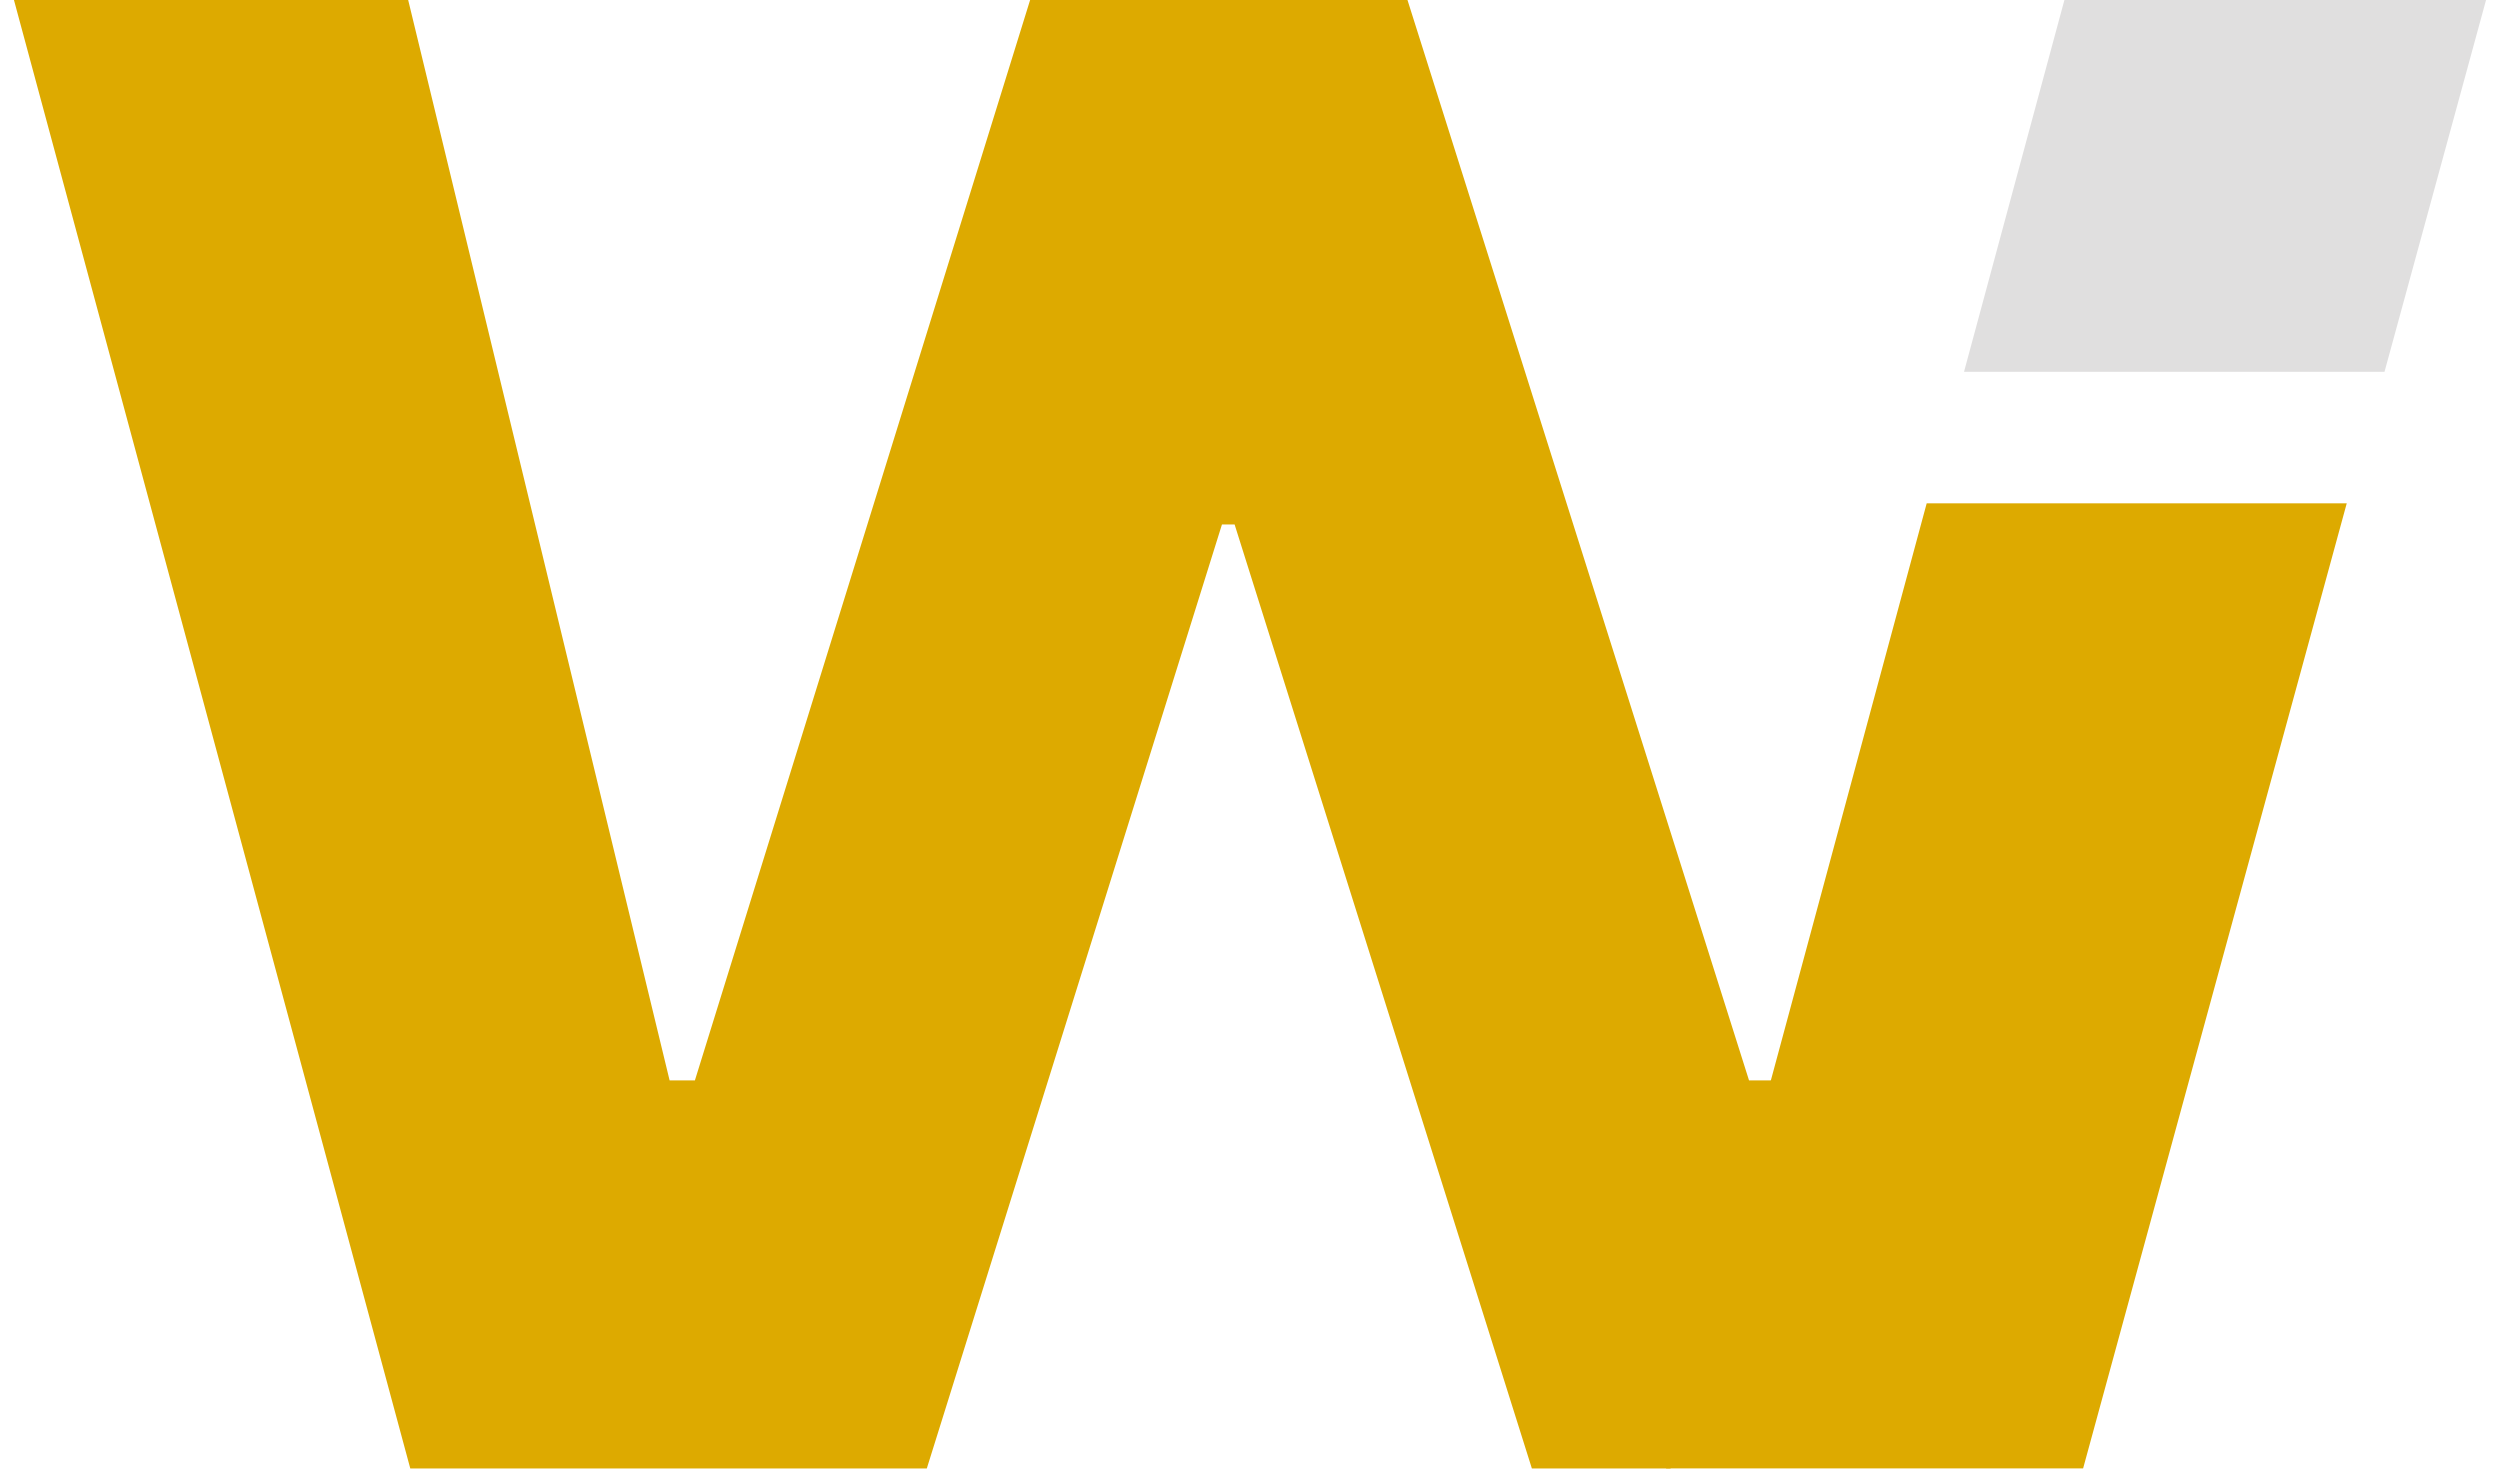
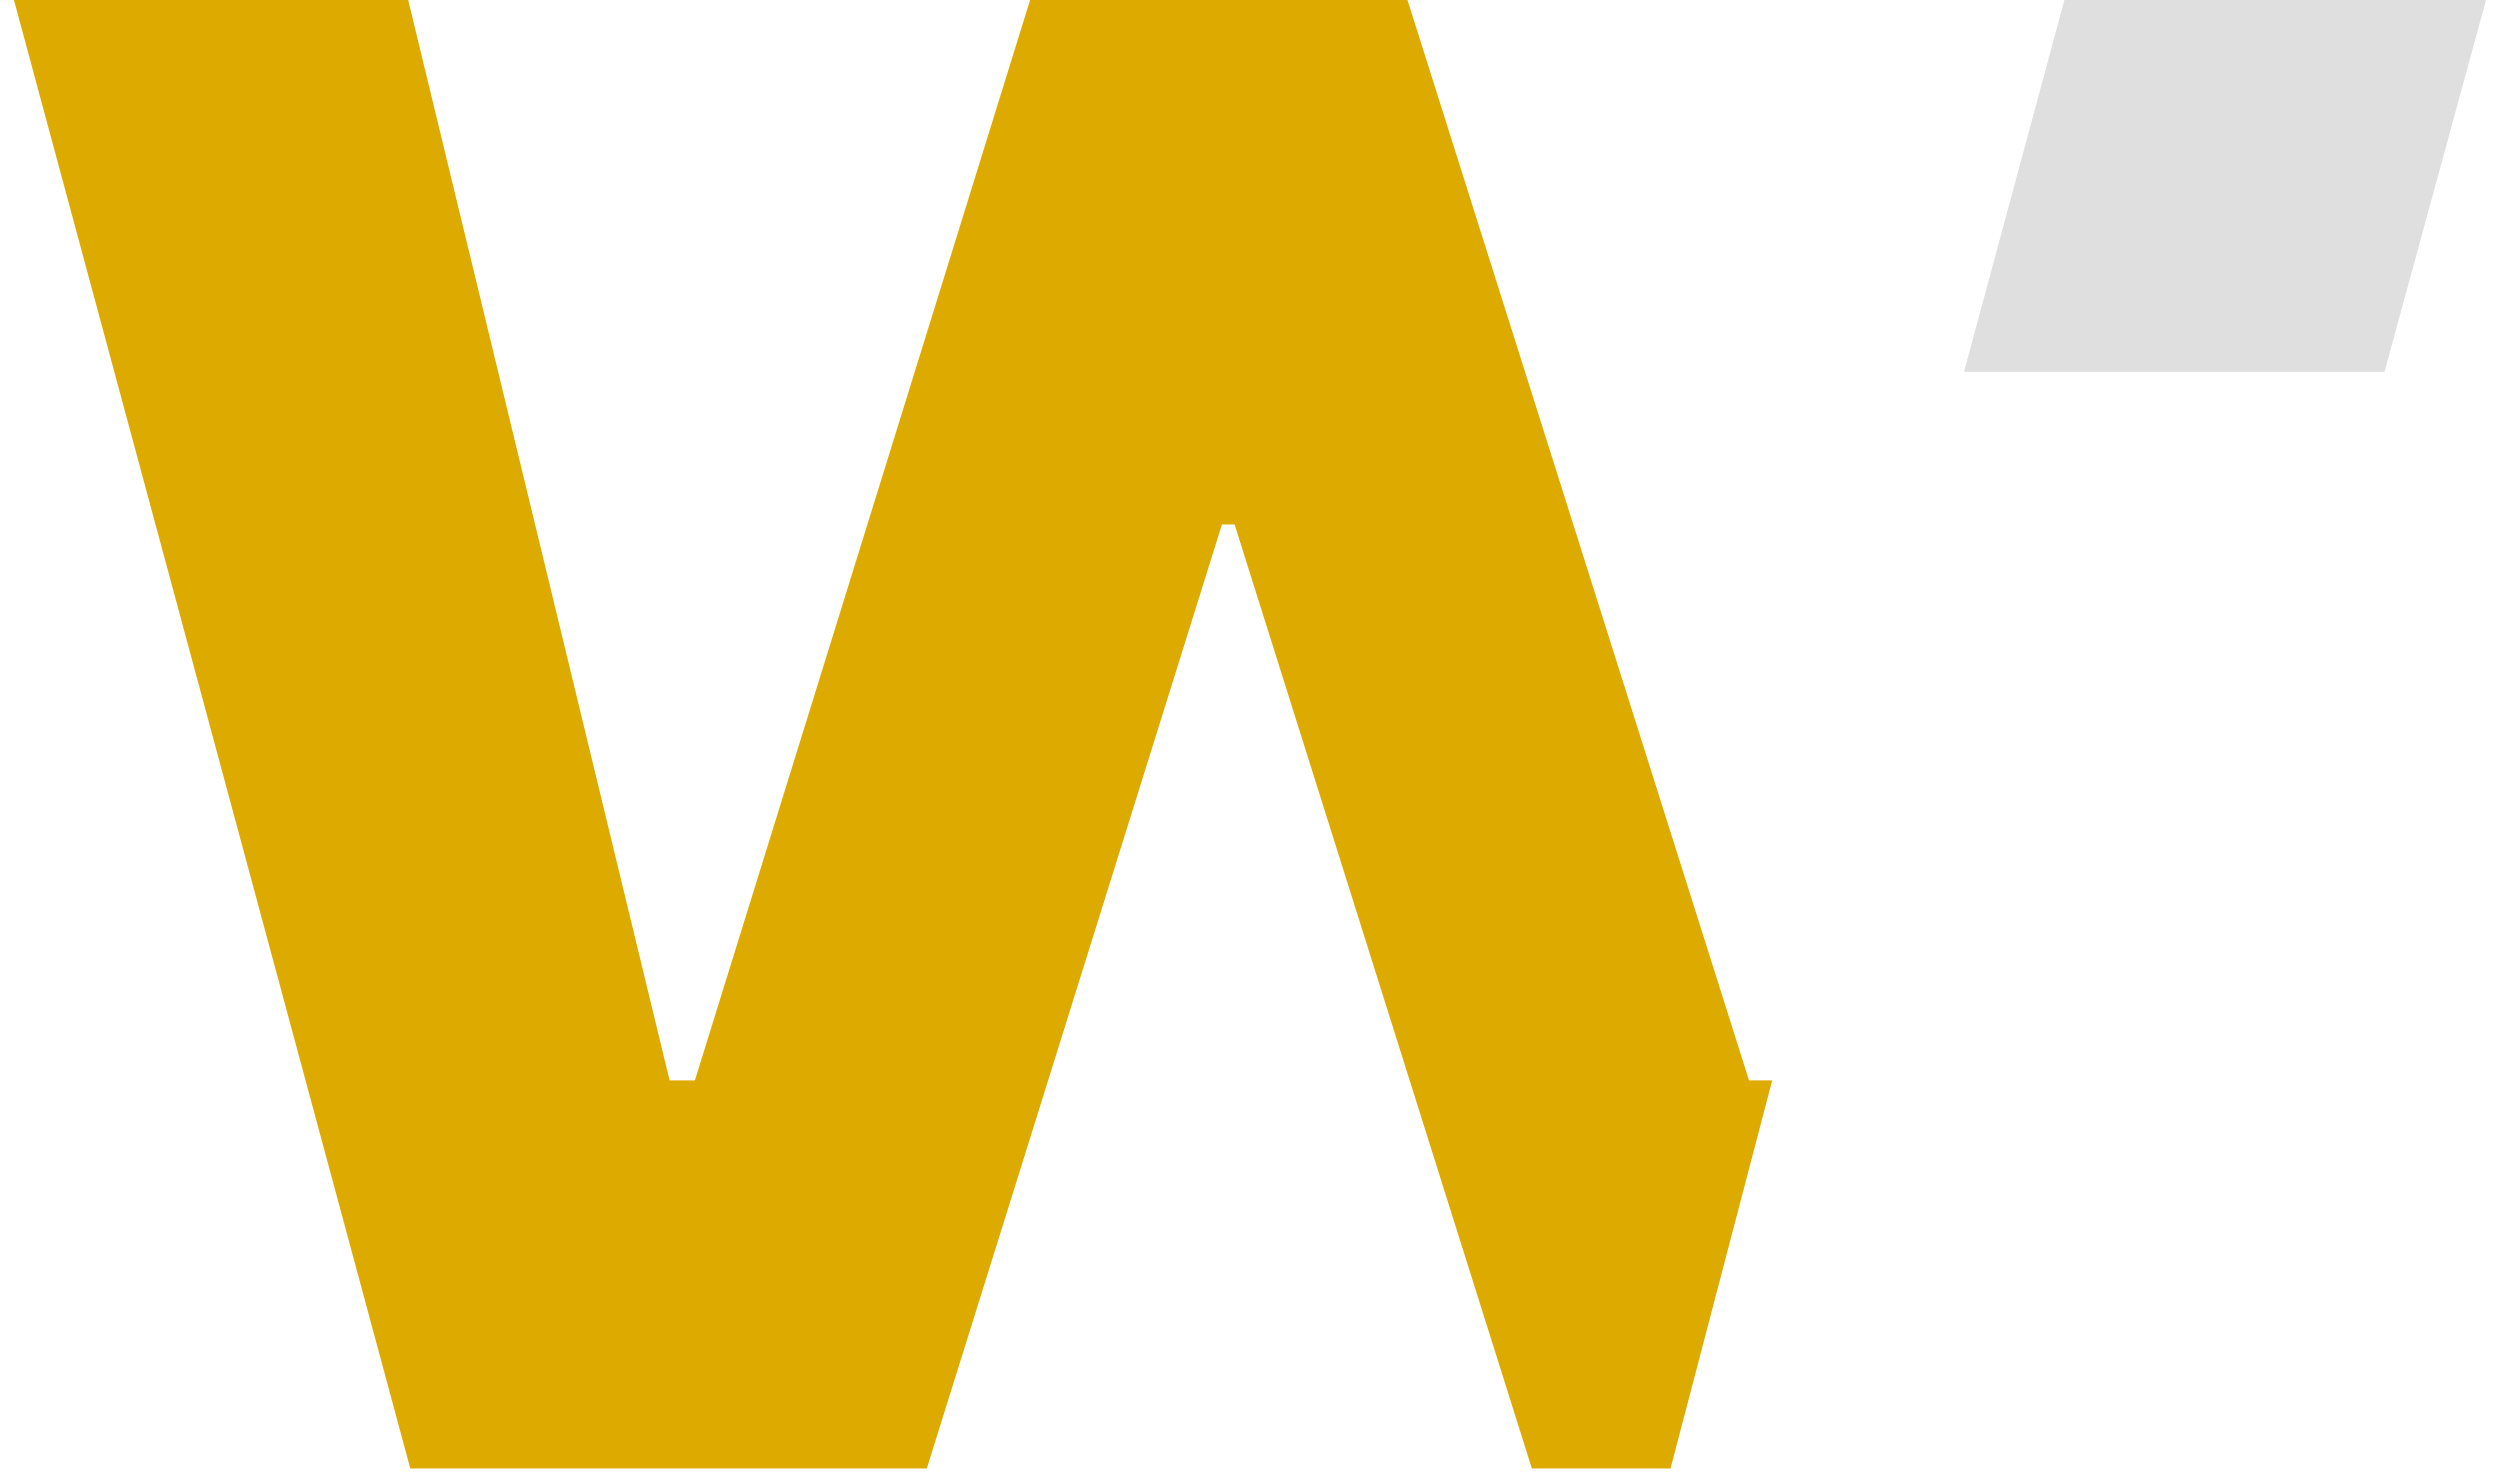
<svg xmlns="http://www.w3.org/2000/svg" width="107" height="63" viewBox="0 0 107 63" fill="none">
  <path d="M65.564 62.85H71.499L75.851 46.24H74.858L60.24 0H44.089L29.742 46.24H28.659L17.47 0H0.597L17.56 62.85H39.667L52.3 22.447H52.841L65.564 62.85Z" fill="#DDAA00" />
-   <path d="M71.308 62.848H89.157L100.44 21.544H82.462L71.308 62.848Z" fill="#DDAA00" />
  <path d="M84.06 15.912L88.357 0H106.403L102.057 15.912H84.06Z" fill="#E0DFDF" />
</svg>